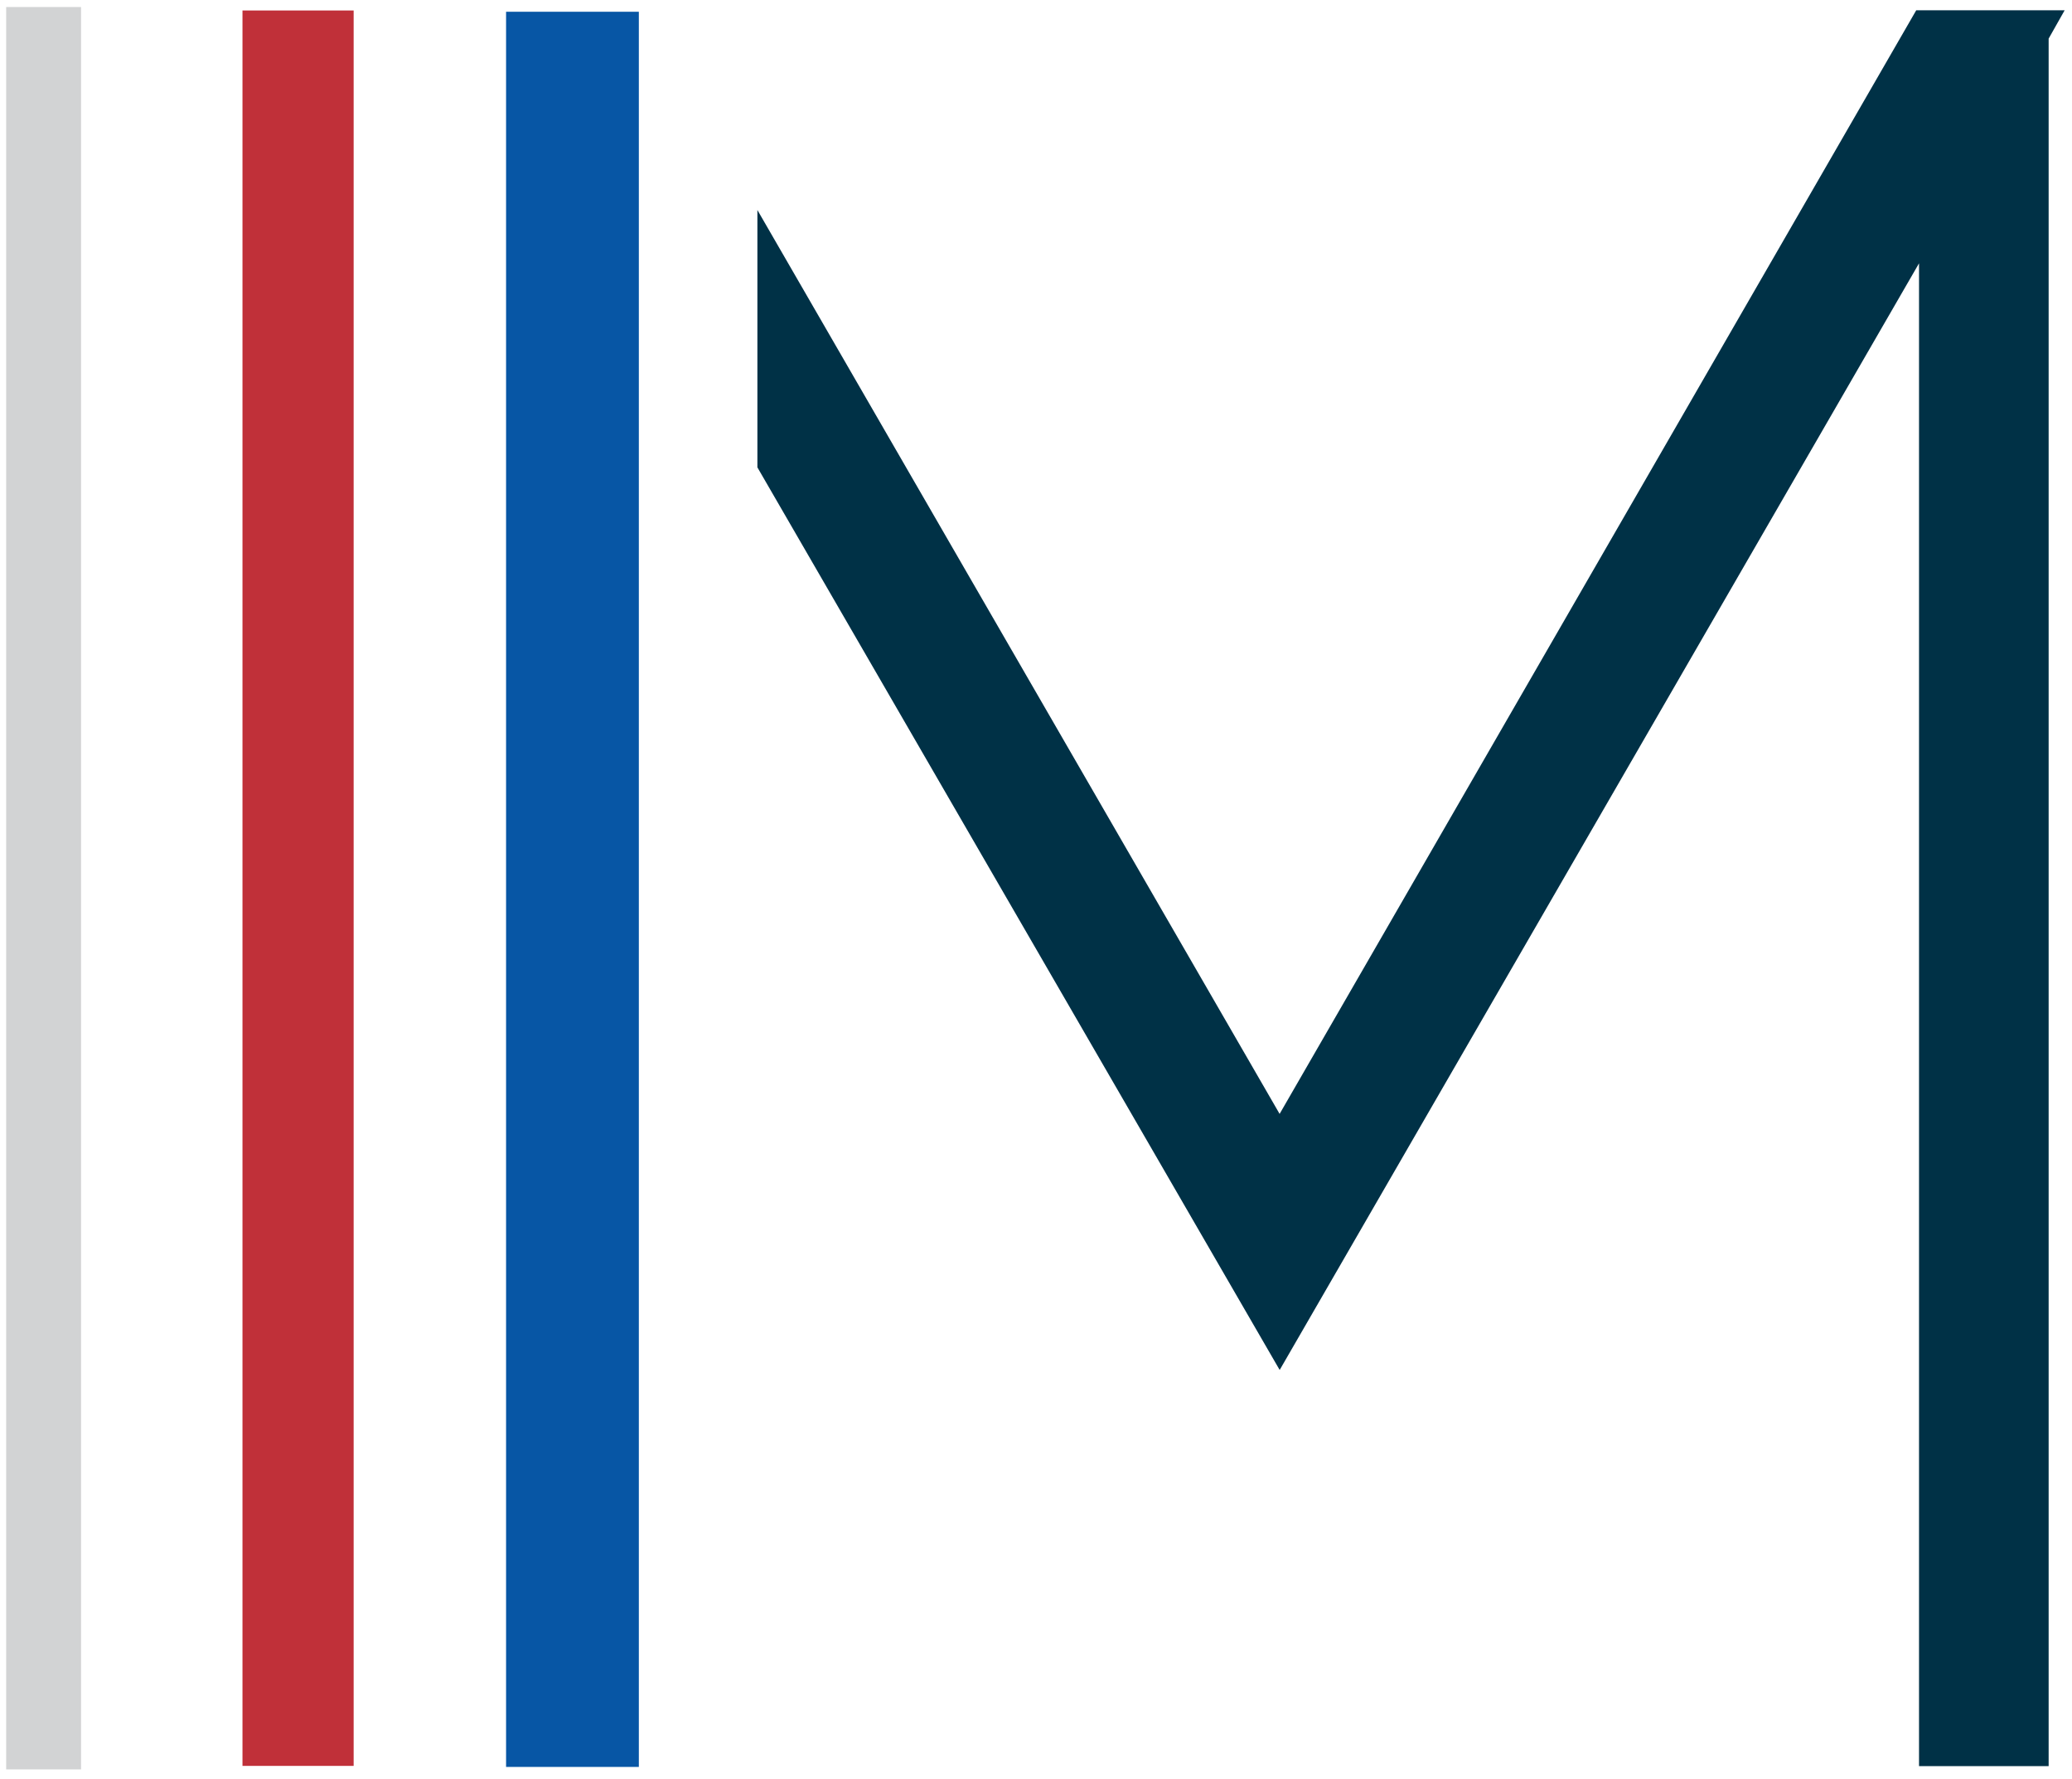
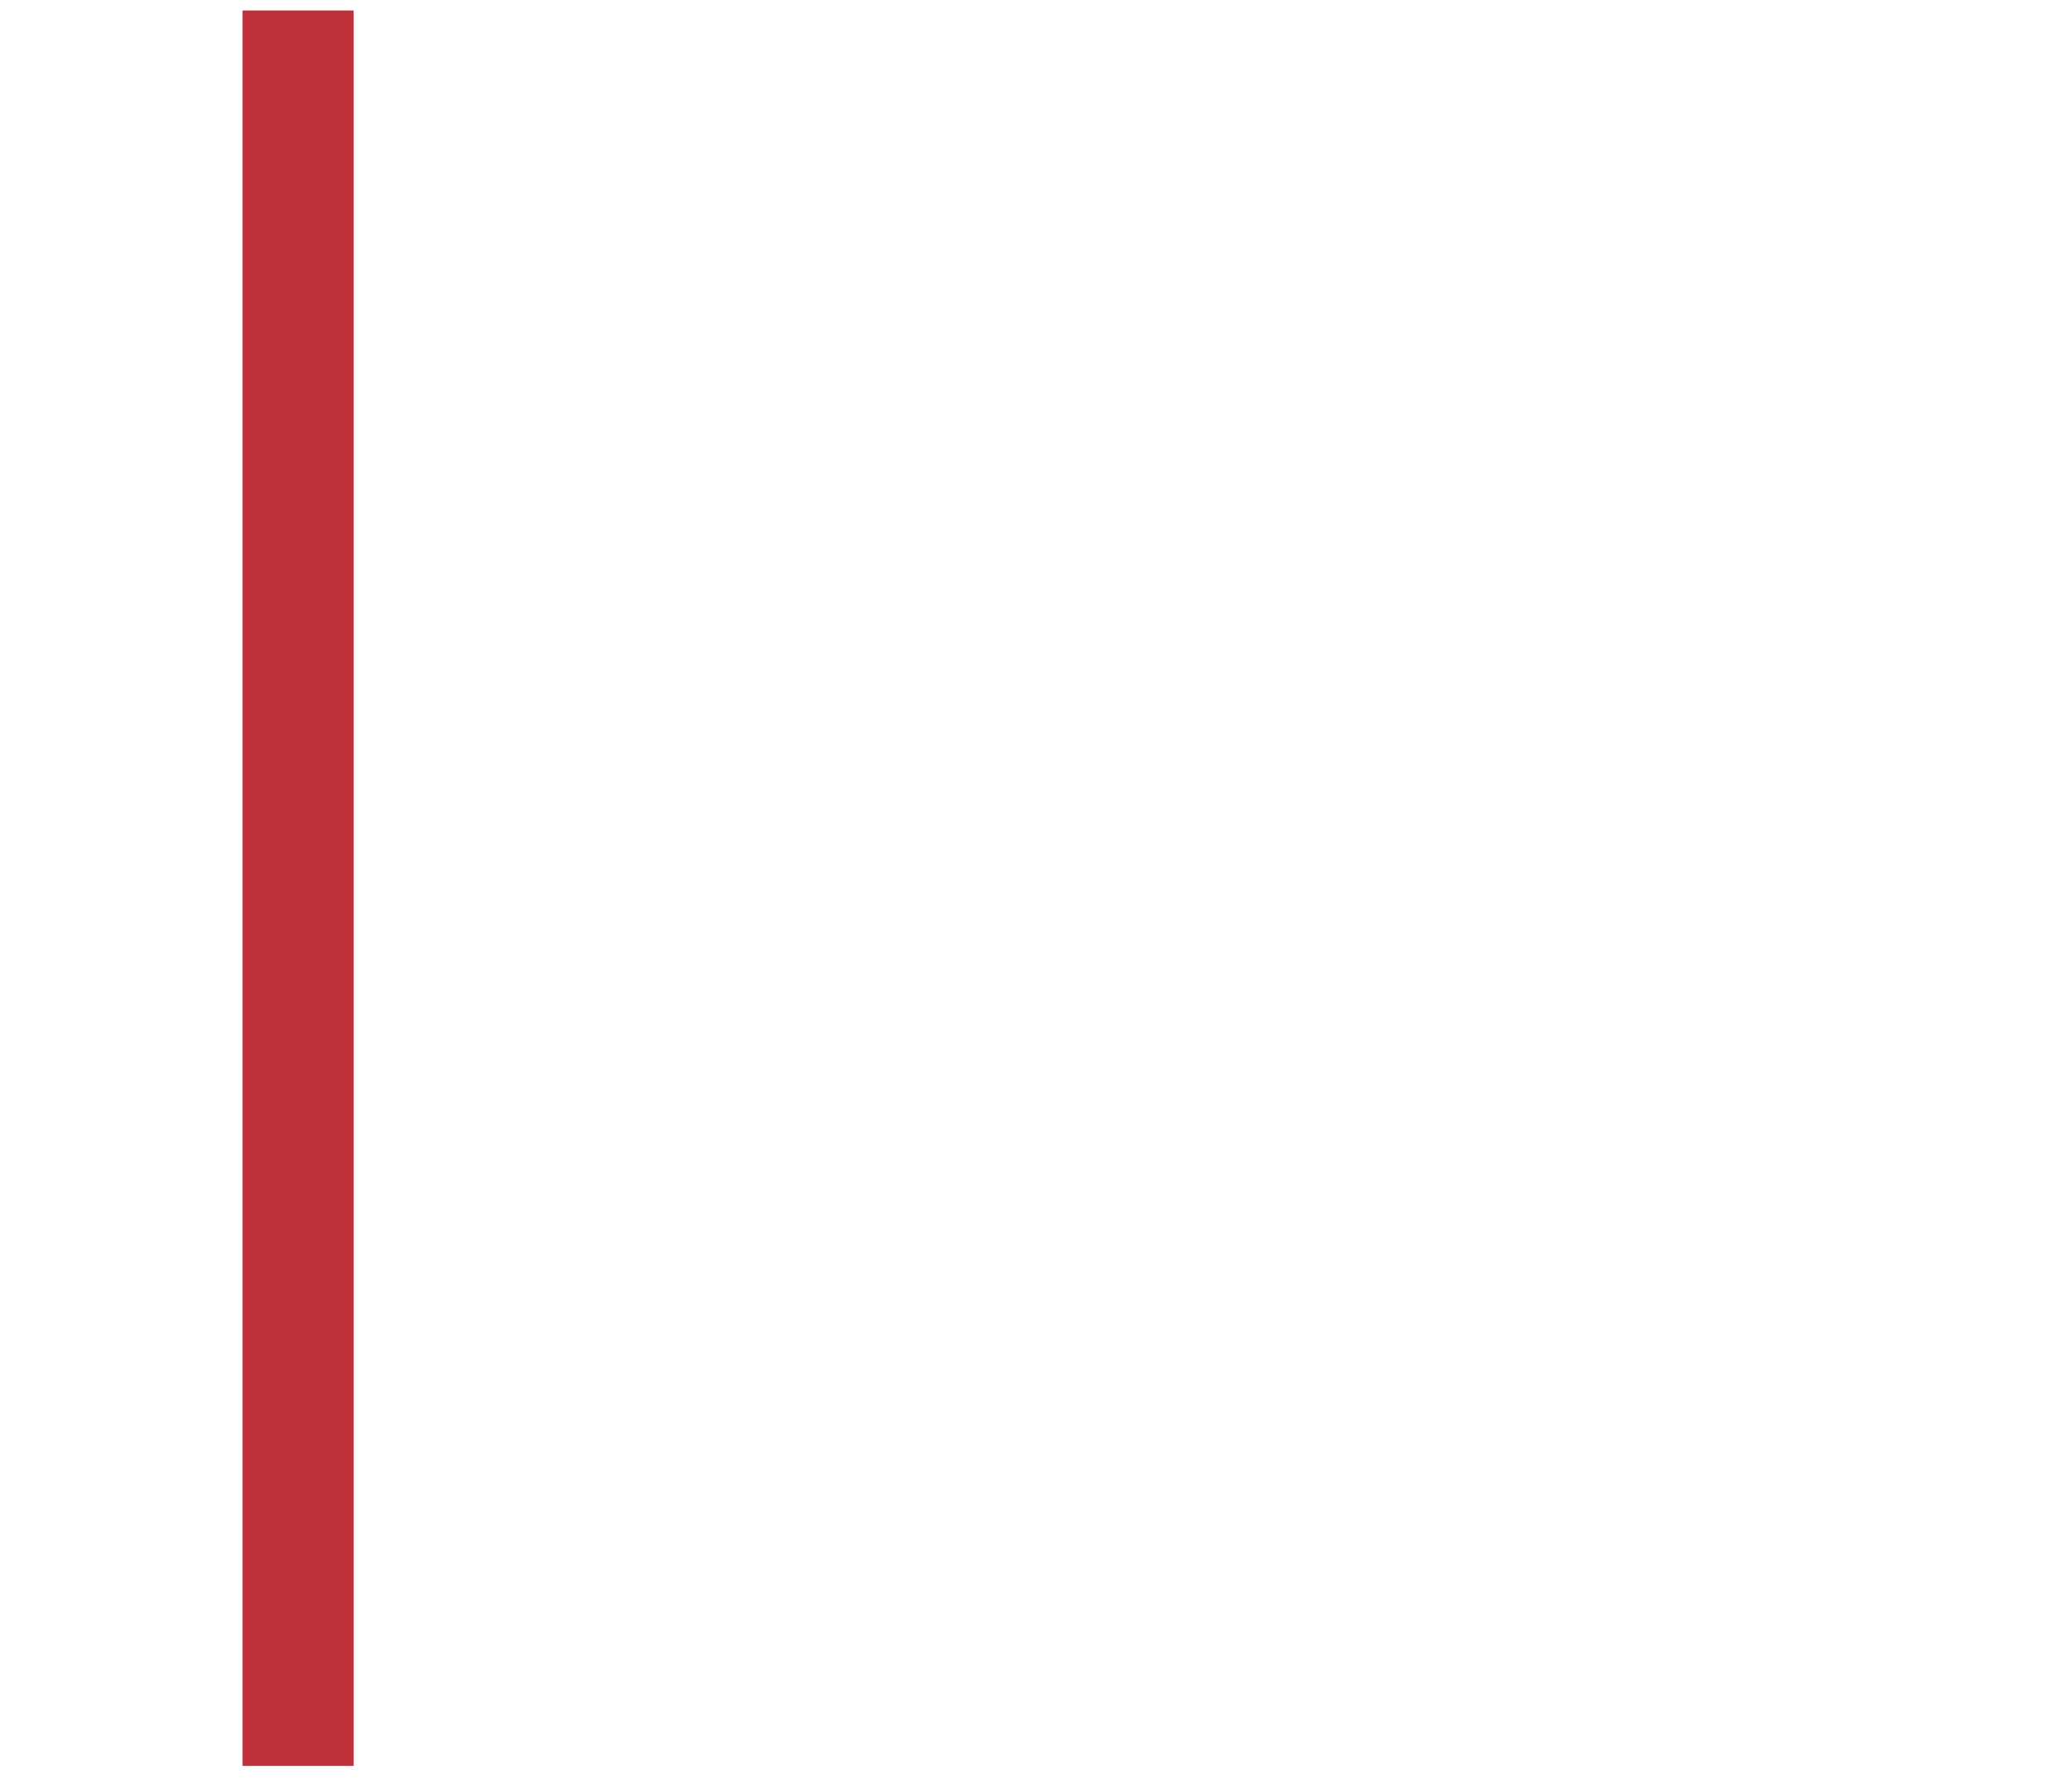
<svg xmlns="http://www.w3.org/2000/svg" version="1.1" id="Vrstva_1" x="0px" y="0px" width="106px" height="91px" viewBox="0 0 106 91" enable-background="new 0 0 106 91" xml:space="preserve">
-   <polygon fill="#003146" points="65.463,56.973 38.747,10.742 38.747,23.904 65.466,70.07 98.174,13.468 98.174,90.332   104.805,90.332 104.805,1.975 105.624,0.526 98.031,0.526 " />
  <polygon fill="#C03039" points="12.405,90.32 18.092,90.32 18.092,0.536 12.405,0.536 " />
-   <polygon fill="#D2D3D4" points="0.316,90.5 4.146,90.5 4.146,0.359 0.316,0.359 " />
-   <polygon fill="#0756A5" points="25.89,90.373 32.682,90.373 32.682,0.601 25.89,0.601 " />
</svg>